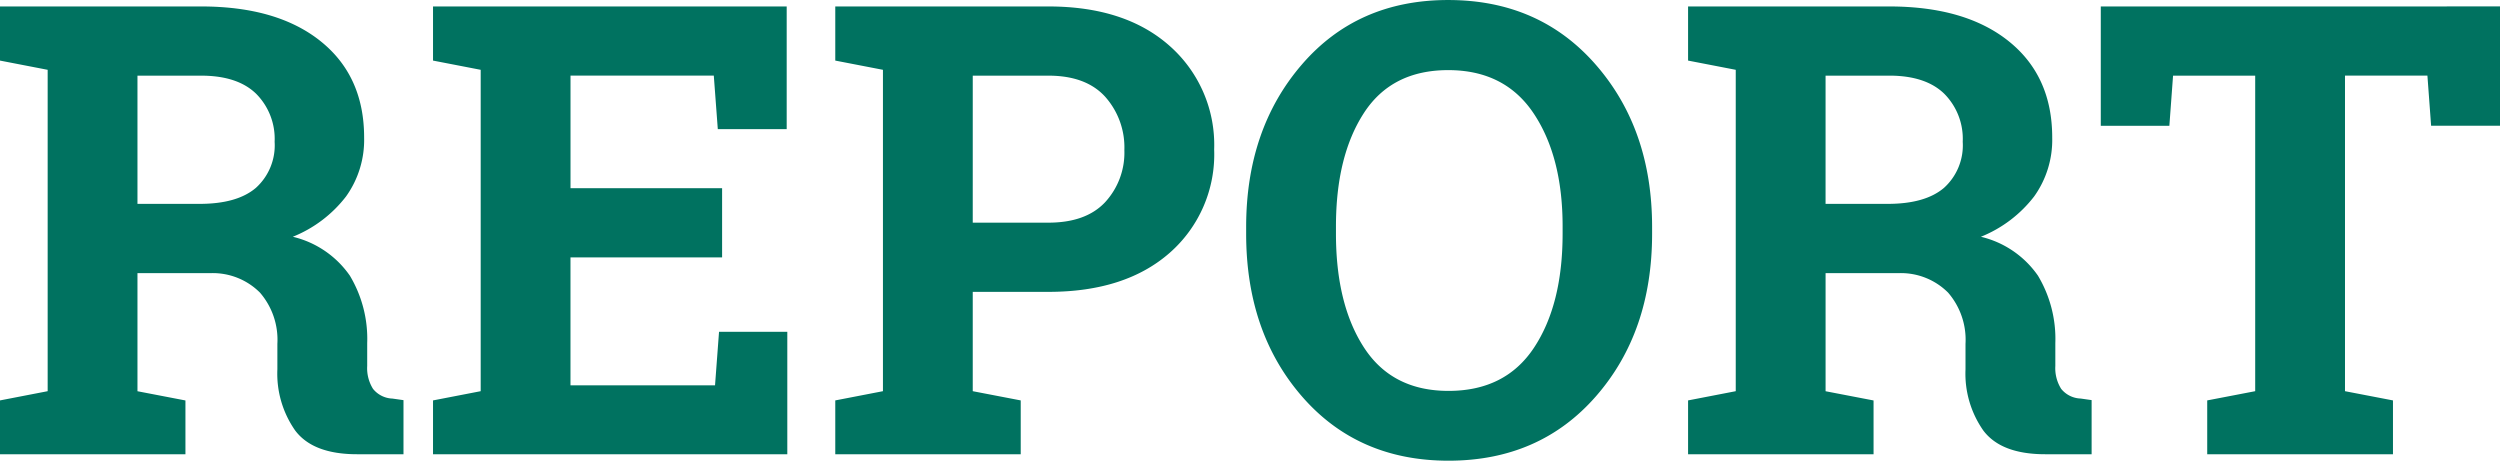
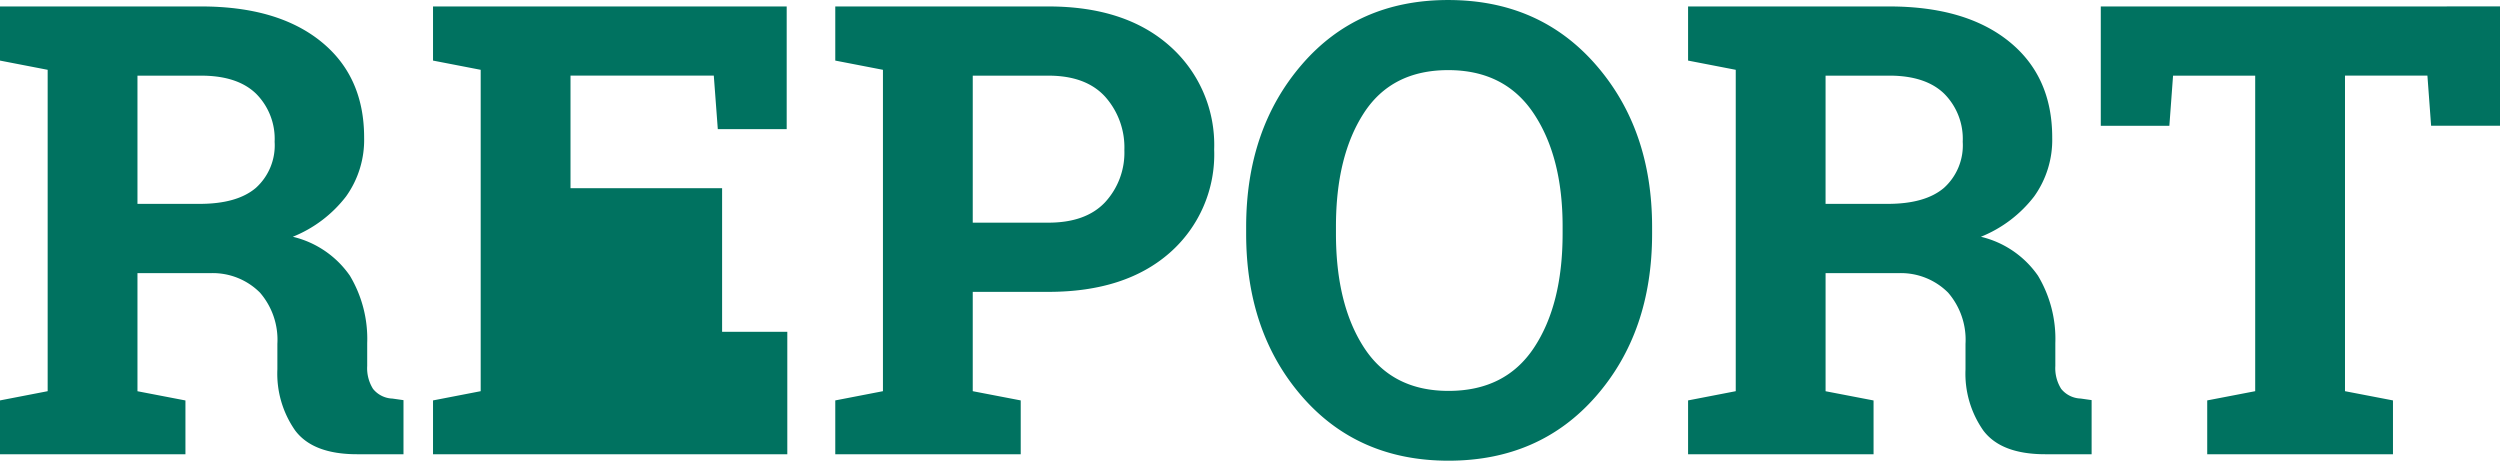
<svg xmlns="http://www.w3.org/2000/svg" width="317.539" height="58.516" viewBox="0 0 317.539 58.516">
-   <path id="パス_14878" data-name="パス 14878" d="M27.734-56.875q9.687,0,15.2,4.434T48.438-40.2a12.33,12.33,0,0,1-2.3,7.461,16.112,16.112,0,0,1-6.758,5.117,12.273,12.273,0,0,1,7.246,4.941A15.629,15.629,0,0,1,48.828-14.1v2.891A4.931,4.931,0,0,0,49.57-8.3a3.311,3.311,0,0,0,2.461,1.23l1.406.2V0h-5.9q-5.586,0-7.852-3.008a12.575,12.575,0,0,1-2.266-7.773v-3.242a9.154,9.154,0,0,0-2.207-6.5,8.465,8.465,0,0,0-6.23-2.48H19.648v15l6.094,1.172V0H2.188V-6.836L8.242-8.008v-40.82L2.188-50v-6.875H27.734ZM19.648-31.8h7.891q4.766,0,7.148-2.031a7.274,7.274,0,0,0,2.383-5.859A8.111,8.111,0,0,0,34.707-45.8q-2.363-2.285-6.973-2.285H19.648ZM93.906-25H74.648V-8.75H93.008l.508-6.8h8.672V0h-45V-6.836l6.055-1.172v-40.82L57.188-50v-6.875h44.922v15.586h-8.75l-.508-6.8h-18.2v14.3H93.906Zm41.445-31.875q9.766,0,15.41,5.02a16.752,16.752,0,0,1,5.645,13.145,16.619,16.619,0,0,1-5.645,13.125q-5.645,4.961-15.41,4.961h-9.609V-8.008l6.094,1.172V0H108.281V-6.836l6.055-1.172v-40.82L108.281-50v-6.875h27.07Zm-9.609,27.461h9.609q4.766,0,7.207-2.6A9.282,9.282,0,0,0,145-38.633a9.669,9.669,0,0,0-2.441-6.777q-2.441-2.676-7.207-2.676h-9.609Zm86.289,1.406q0,12.5-7.148,20.664T186.172.82q-11.523,0-18.613-8.164t-7.09-20.664v-.859q0-12.422,7.07-20.625t18.594-8.2q11.562,0,18.73,8.2t7.168,20.625Zm-11.367-.937q0-8.828-3.672-14.336t-10.859-5.508q-7.188,0-10.723,5.469t-3.535,14.375v.938q0,8.984,3.574,14.473t10.723,5.488q7.227,0,10.859-5.488t3.633-14.473Zm41.484-27.93q9.687,0,15.2,4.434T262.852-40.2a12.33,12.33,0,0,1-2.3,7.461,16.112,16.112,0,0,1-6.758,5.117,12.273,12.273,0,0,1,7.246,4.941,15.629,15.629,0,0,1,2.207,8.574v2.891a4.931,4.931,0,0,0,.742,2.91,3.311,3.311,0,0,0,2.461,1.23l1.406.2V0h-5.9q-5.586,0-7.852-3.008a12.575,12.575,0,0,1-2.266-7.773v-3.242a9.154,9.154,0,0,0-2.207-6.5,8.465,8.465,0,0,0-6.23-2.48h-9.336v15l6.094,1.172V0H216.6V-6.836l6.055-1.172v-40.82L216.6-50v-6.875h25.547ZM234.063-31.8h7.891q4.766,0,7.148-2.031a7.274,7.274,0,0,0,2.383-5.859,8.111,8.111,0,0,0-2.363-6.113q-2.363-2.285-6.973-2.285h-8.086Zm85.664-25.078v15.156h-8.75l-.469-6.367H300.039V-8.008l6.094,1.172V0H282.539V-6.836l6.094-1.172V-48.086H278.2l-.469,6.367h-8.711V-56.875Z" transform="translate(-2.188 57.695)" fill="#007260" />
+   <path id="パス_14878" data-name="パス 14878" d="M27.734-56.875q9.687,0,15.2,4.434T48.438-40.2a12.33,12.33,0,0,1-2.3,7.461,16.112,16.112,0,0,1-6.758,5.117,12.273,12.273,0,0,1,7.246,4.941A15.629,15.629,0,0,1,48.828-14.1v2.891A4.931,4.931,0,0,0,49.57-8.3a3.311,3.311,0,0,0,2.461,1.23l1.406.2V0h-5.9q-5.586,0-7.852-3.008a12.575,12.575,0,0,1-2.266-7.773v-3.242a9.154,9.154,0,0,0-2.207-6.5,8.465,8.465,0,0,0-6.23-2.48H19.648v15l6.094,1.172V0H2.188V-6.836L8.242-8.008v-40.82L2.188-50v-6.875H27.734ZM19.648-31.8h7.891q4.766,0,7.148-2.031a7.274,7.274,0,0,0,2.383-5.859A8.111,8.111,0,0,0,34.707-45.8q-2.363-2.285-6.973-2.285H19.648ZM93.906-25V-8.75H93.008l.508-6.8h8.672V0h-45V-6.836l6.055-1.172v-40.82L57.188-50v-6.875h44.922v15.586h-8.75l-.508-6.8h-18.2v14.3H93.906Zm41.445-31.875q9.766,0,15.41,5.02a16.752,16.752,0,0,1,5.645,13.145,16.619,16.619,0,0,1-5.645,13.125q-5.645,4.961-15.41,4.961h-9.609V-8.008l6.094,1.172V0H108.281V-6.836l6.055-1.172v-40.82L108.281-50v-6.875h27.07Zm-9.609,27.461h9.609q4.766,0,7.207-2.6A9.282,9.282,0,0,0,145-38.633a9.669,9.669,0,0,0-2.441-6.777q-2.441-2.676-7.207-2.676h-9.609Zm86.289,1.406q0,12.5-7.148,20.664T186.172.82q-11.523,0-18.613-8.164t-7.09-20.664v-.859q0-12.422,7.07-20.625t18.594-8.2q11.562,0,18.73,8.2t7.168,20.625Zm-11.367-.937q0-8.828-3.672-14.336t-10.859-5.508q-7.188,0-10.723,5.469t-3.535,14.375v.938q0,8.984,3.574,14.473t10.723,5.488q7.227,0,10.859-5.488t3.633-14.473Zm41.484-27.93q9.687,0,15.2,4.434T262.852-40.2a12.33,12.33,0,0,1-2.3,7.461,16.112,16.112,0,0,1-6.758,5.117,12.273,12.273,0,0,1,7.246,4.941,15.629,15.629,0,0,1,2.207,8.574v2.891a4.931,4.931,0,0,0,.742,2.91,3.311,3.311,0,0,0,2.461,1.23l1.406.2V0h-5.9q-5.586,0-7.852-3.008a12.575,12.575,0,0,1-2.266-7.773v-3.242a9.154,9.154,0,0,0-2.207-6.5,8.465,8.465,0,0,0-6.23-2.48h-9.336v15l6.094,1.172V0H216.6V-6.836l6.055-1.172v-40.82L216.6-50v-6.875h25.547ZM234.063-31.8h7.891q4.766,0,7.148-2.031a7.274,7.274,0,0,0,2.383-5.859,8.111,8.111,0,0,0-2.363-6.113q-2.363-2.285-6.973-2.285h-8.086Zm85.664-25.078v15.156h-8.75l-.469-6.367H300.039V-8.008l6.094,1.172V0H282.539V-6.836l6.094-1.172V-48.086H278.2l-.469,6.367h-8.711V-56.875Z" transform="translate(-2.188 57.695)" fill="#007260" />
</svg>